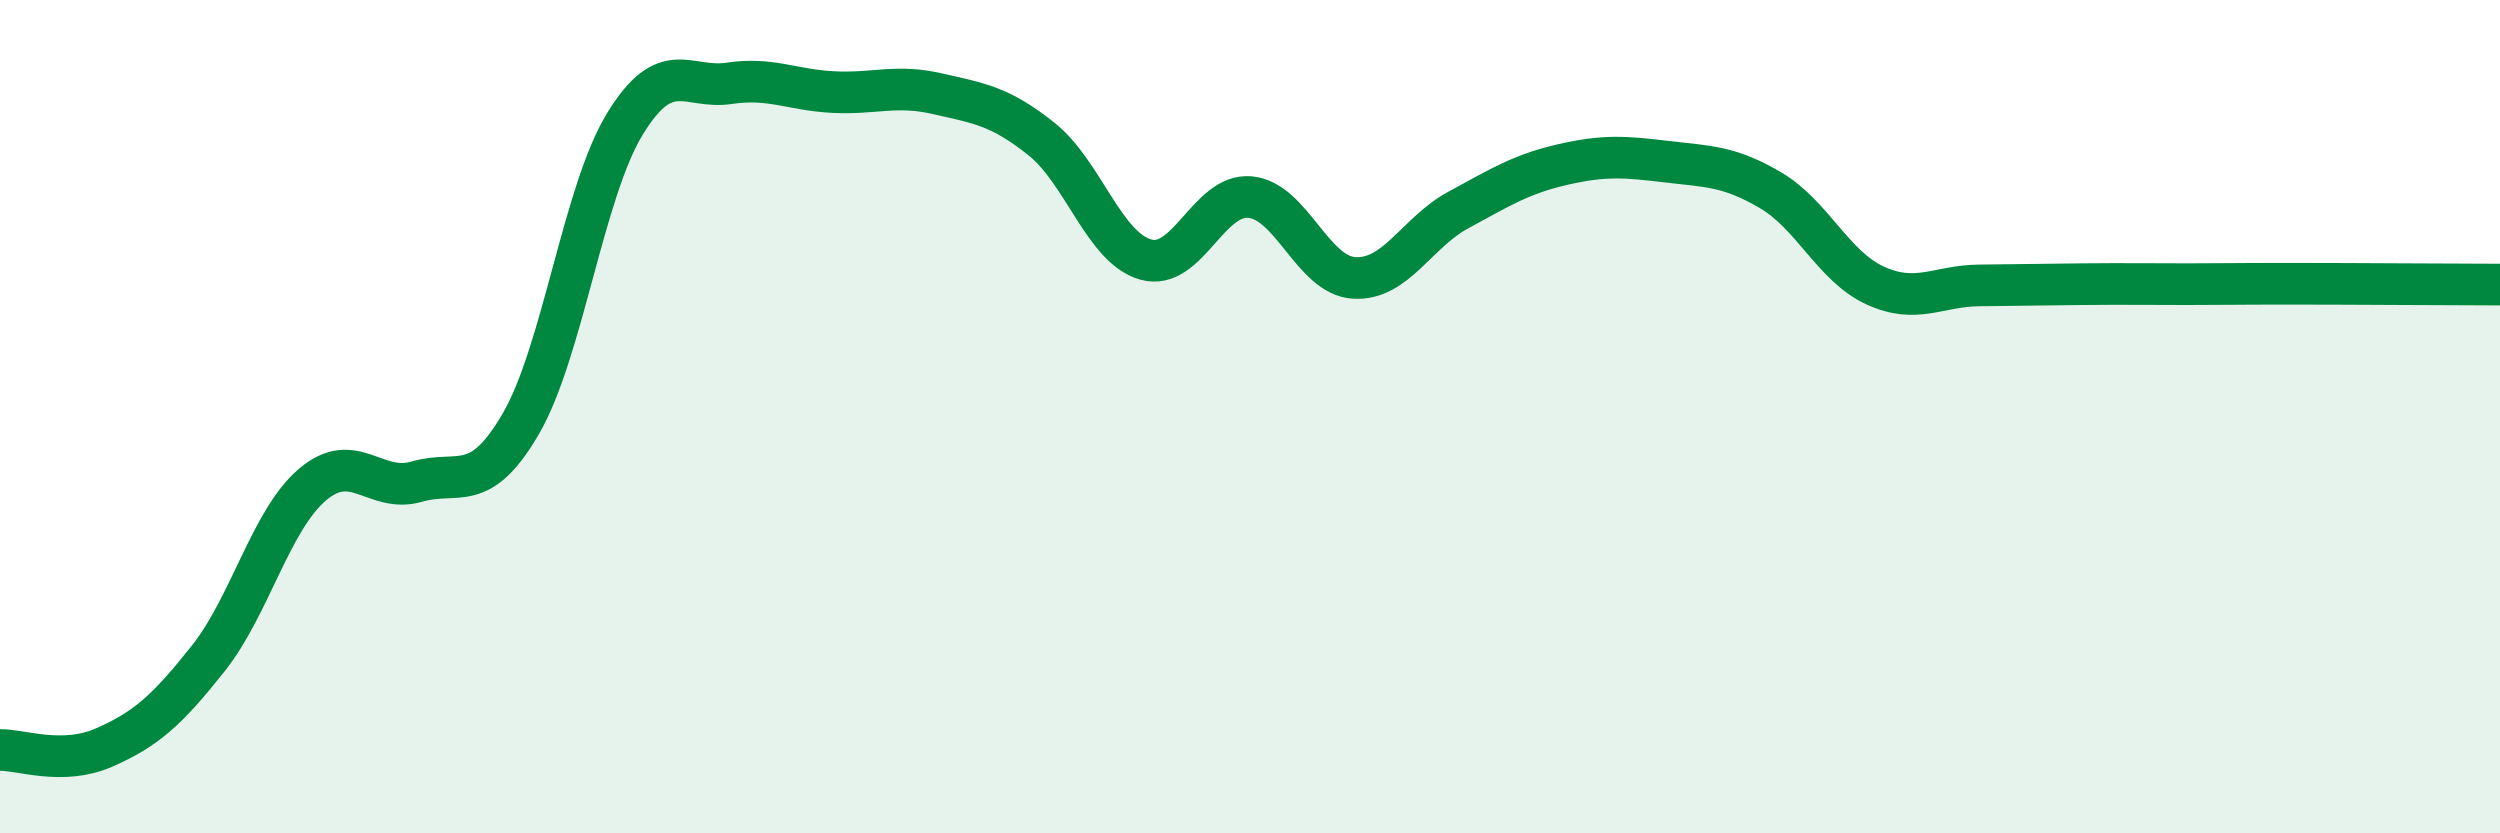
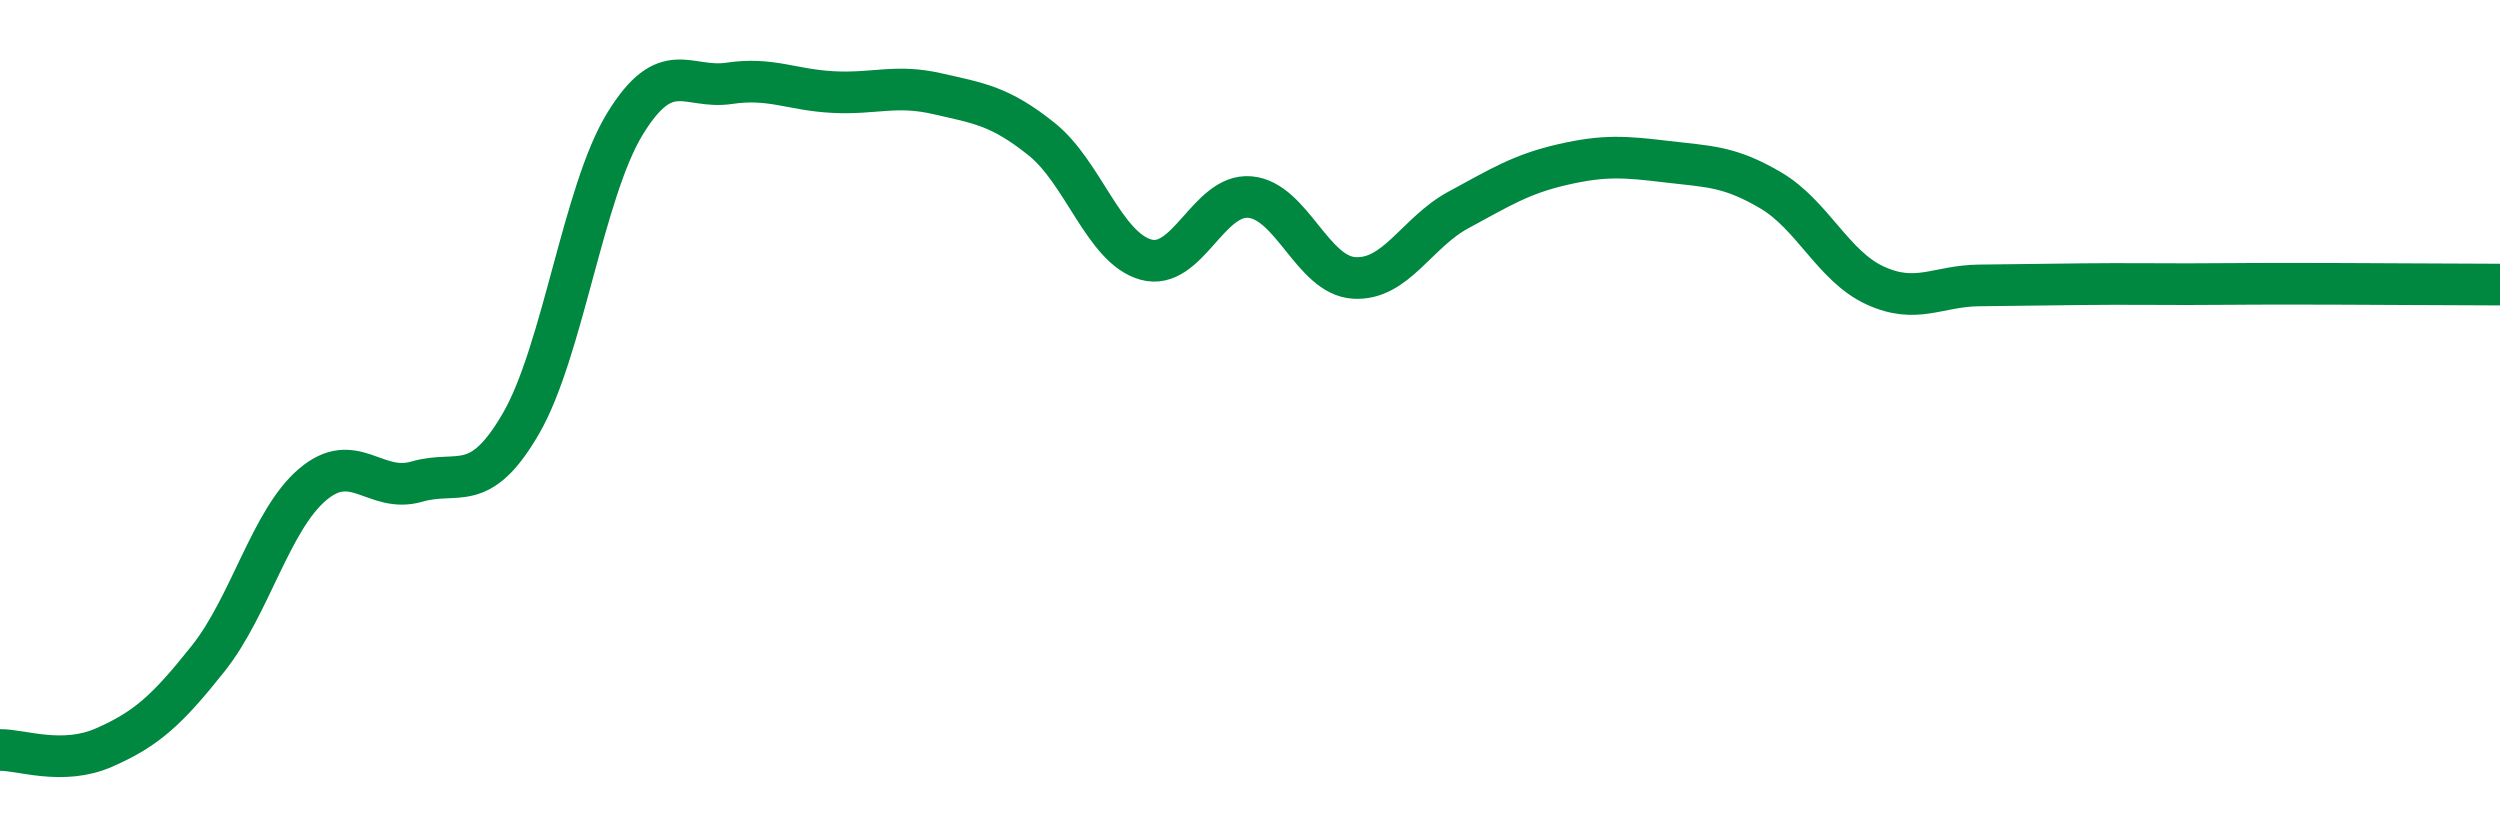
<svg xmlns="http://www.w3.org/2000/svg" width="60" height="20" viewBox="0 0 60 20">
-   <path d="M 0,18 C 0.5,17.99 1.5,18.38 2.5,17.94 C 3.5,17.5 4,17.06 5,15.8 C 6,14.54 6.5,12.48 7.5,11.63 C 8.5,10.78 9,11.85 10,11.56 C 11,11.27 11.5,11.89 12.5,10.17 C 13.5,8.45 14,4.6 15,2.97 C 16,1.34 16.5,2.15 17.5,2 C 18.5,1.85 19,2.16 20,2.21 C 21,2.26 21.5,2.02 22.5,2.25 C 23.5,2.48 24,2.54 25,3.34 C 26,4.14 26.5,5.95 27.5,6.23 C 28.5,6.51 29,4.64 30,4.73 C 31,4.82 31.5,6.61 32.5,6.67 C 33.5,6.73 34,5.58 35,5.04 C 36,4.5 36.5,4.18 37.5,3.95 C 38.5,3.72 39,3.76 40,3.88 C 41,4 41.5,3.98 42.5,4.57 C 43.5,5.16 44,6.39 45,6.85 C 46,7.31 46.5,6.86 47.5,6.85 C 48.5,6.84 49,6.83 50,6.82 C 51,6.81 51.5,6.82 52.5,6.82 C 53.5,6.82 53.5,6.81 55,6.81 C 56.5,6.81 59,6.83 60,6.83L60 20L0 20Z" fill="#008740" opacity="0.1" stroke-linecap="round" stroke-linejoin="round" />
  <path d="M 0,18 C 0.5,17.99 1.5,18.38 2.5,17.94 C 3.5,17.5 4,17.06 5,15.8 C 6,14.54 6.5,12.48 7.5,11.63 C 8.5,10.78 9,11.85 10,11.56 C 11,11.27 11.5,11.89 12.5,10.17 C 13.5,8.45 14,4.6 15,2.97 C 16,1.34 16.5,2.15 17.5,2 C 18.5,1.85 19,2.16 20,2.21 C 21,2.26 21.5,2.02 22.5,2.25 C 23.5,2.48 24,2.54 25,3.34 C 26,4.14 26.5,5.95 27.5,6.23 C 28.5,6.51 29,4.64 30,4.73 C 31,4.82 31.5,6.61 32.5,6.67 C 33.5,6.73 34,5.58 35,5.04 C 36,4.5 36.5,4.18 37.5,3.95 C 38.5,3.72 39,3.76 40,3.88 C 41,4 41.5,3.98 42.5,4.57 C 43.5,5.16 44,6.39 45,6.85 C 46,7.31 46.5,6.86 47.5,6.85 C 48.5,6.84 49,6.83 50,6.82 C 51,6.81 51.5,6.82 52.5,6.82 C 53.5,6.82 53.5,6.81 55,6.81 C 56.5,6.81 59,6.83 60,6.83" stroke="#008740" stroke-width="1" fill="none" stroke-linecap="round" stroke-linejoin="round" />
</svg>